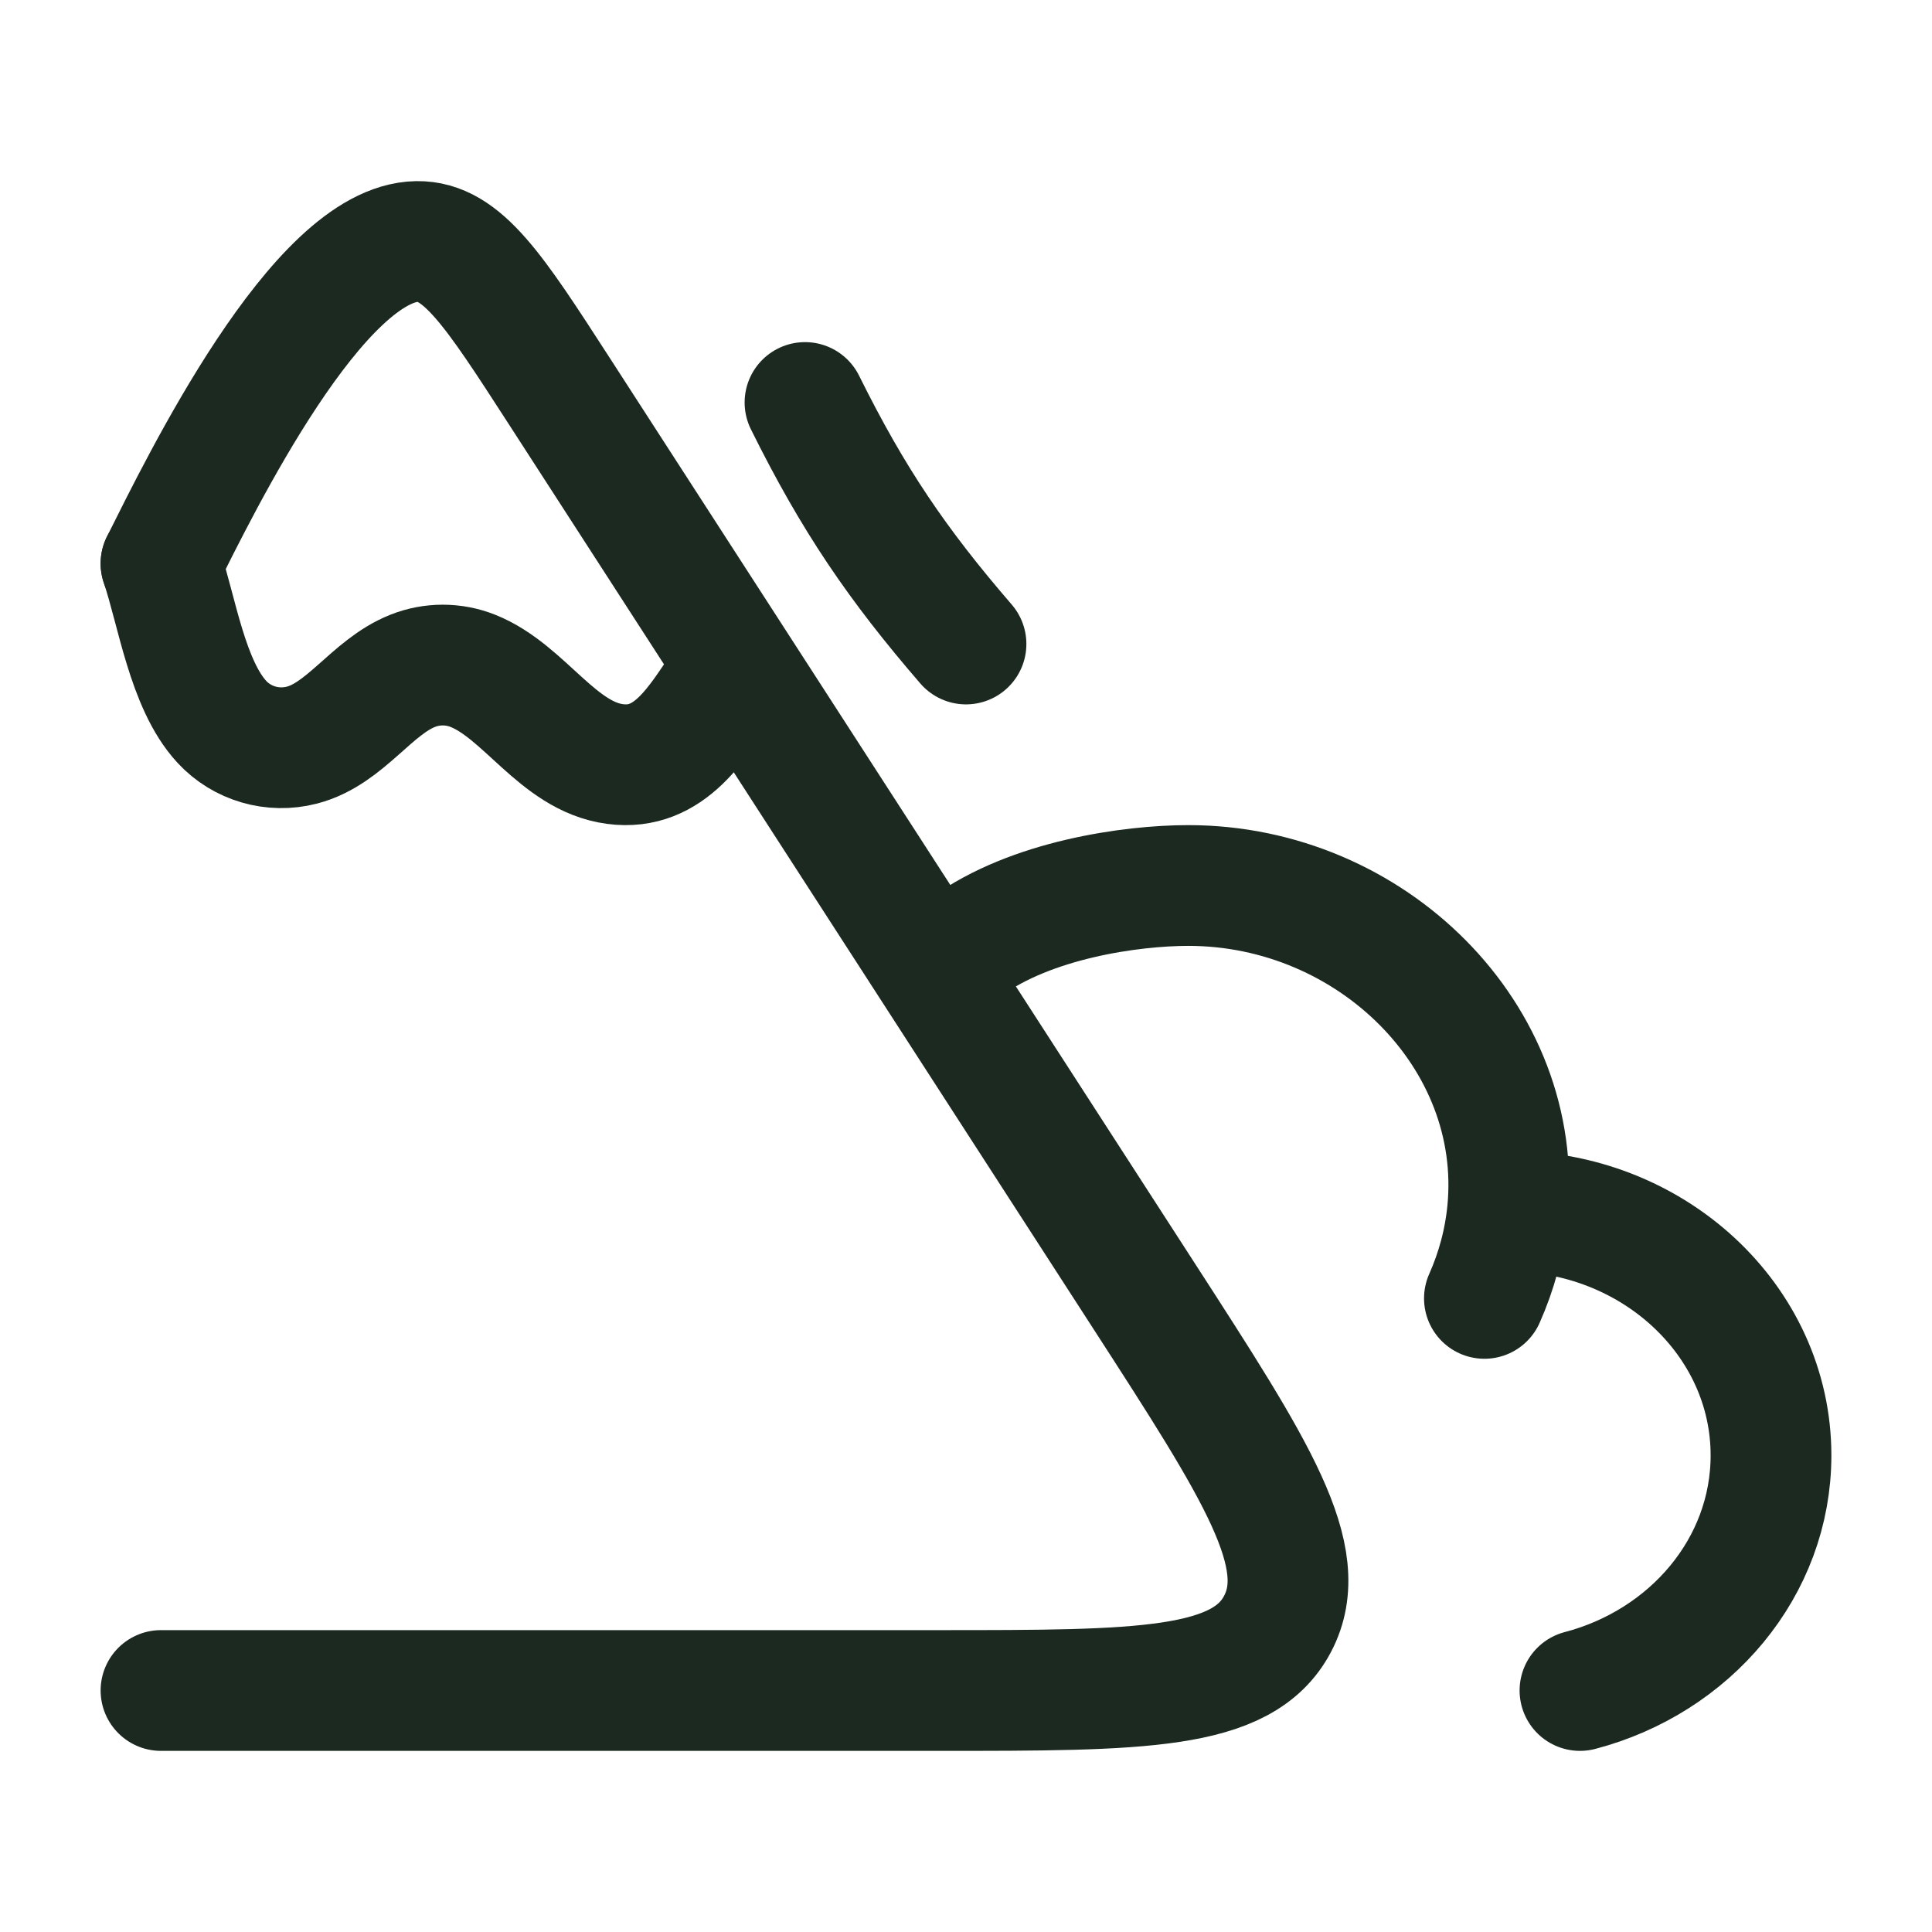
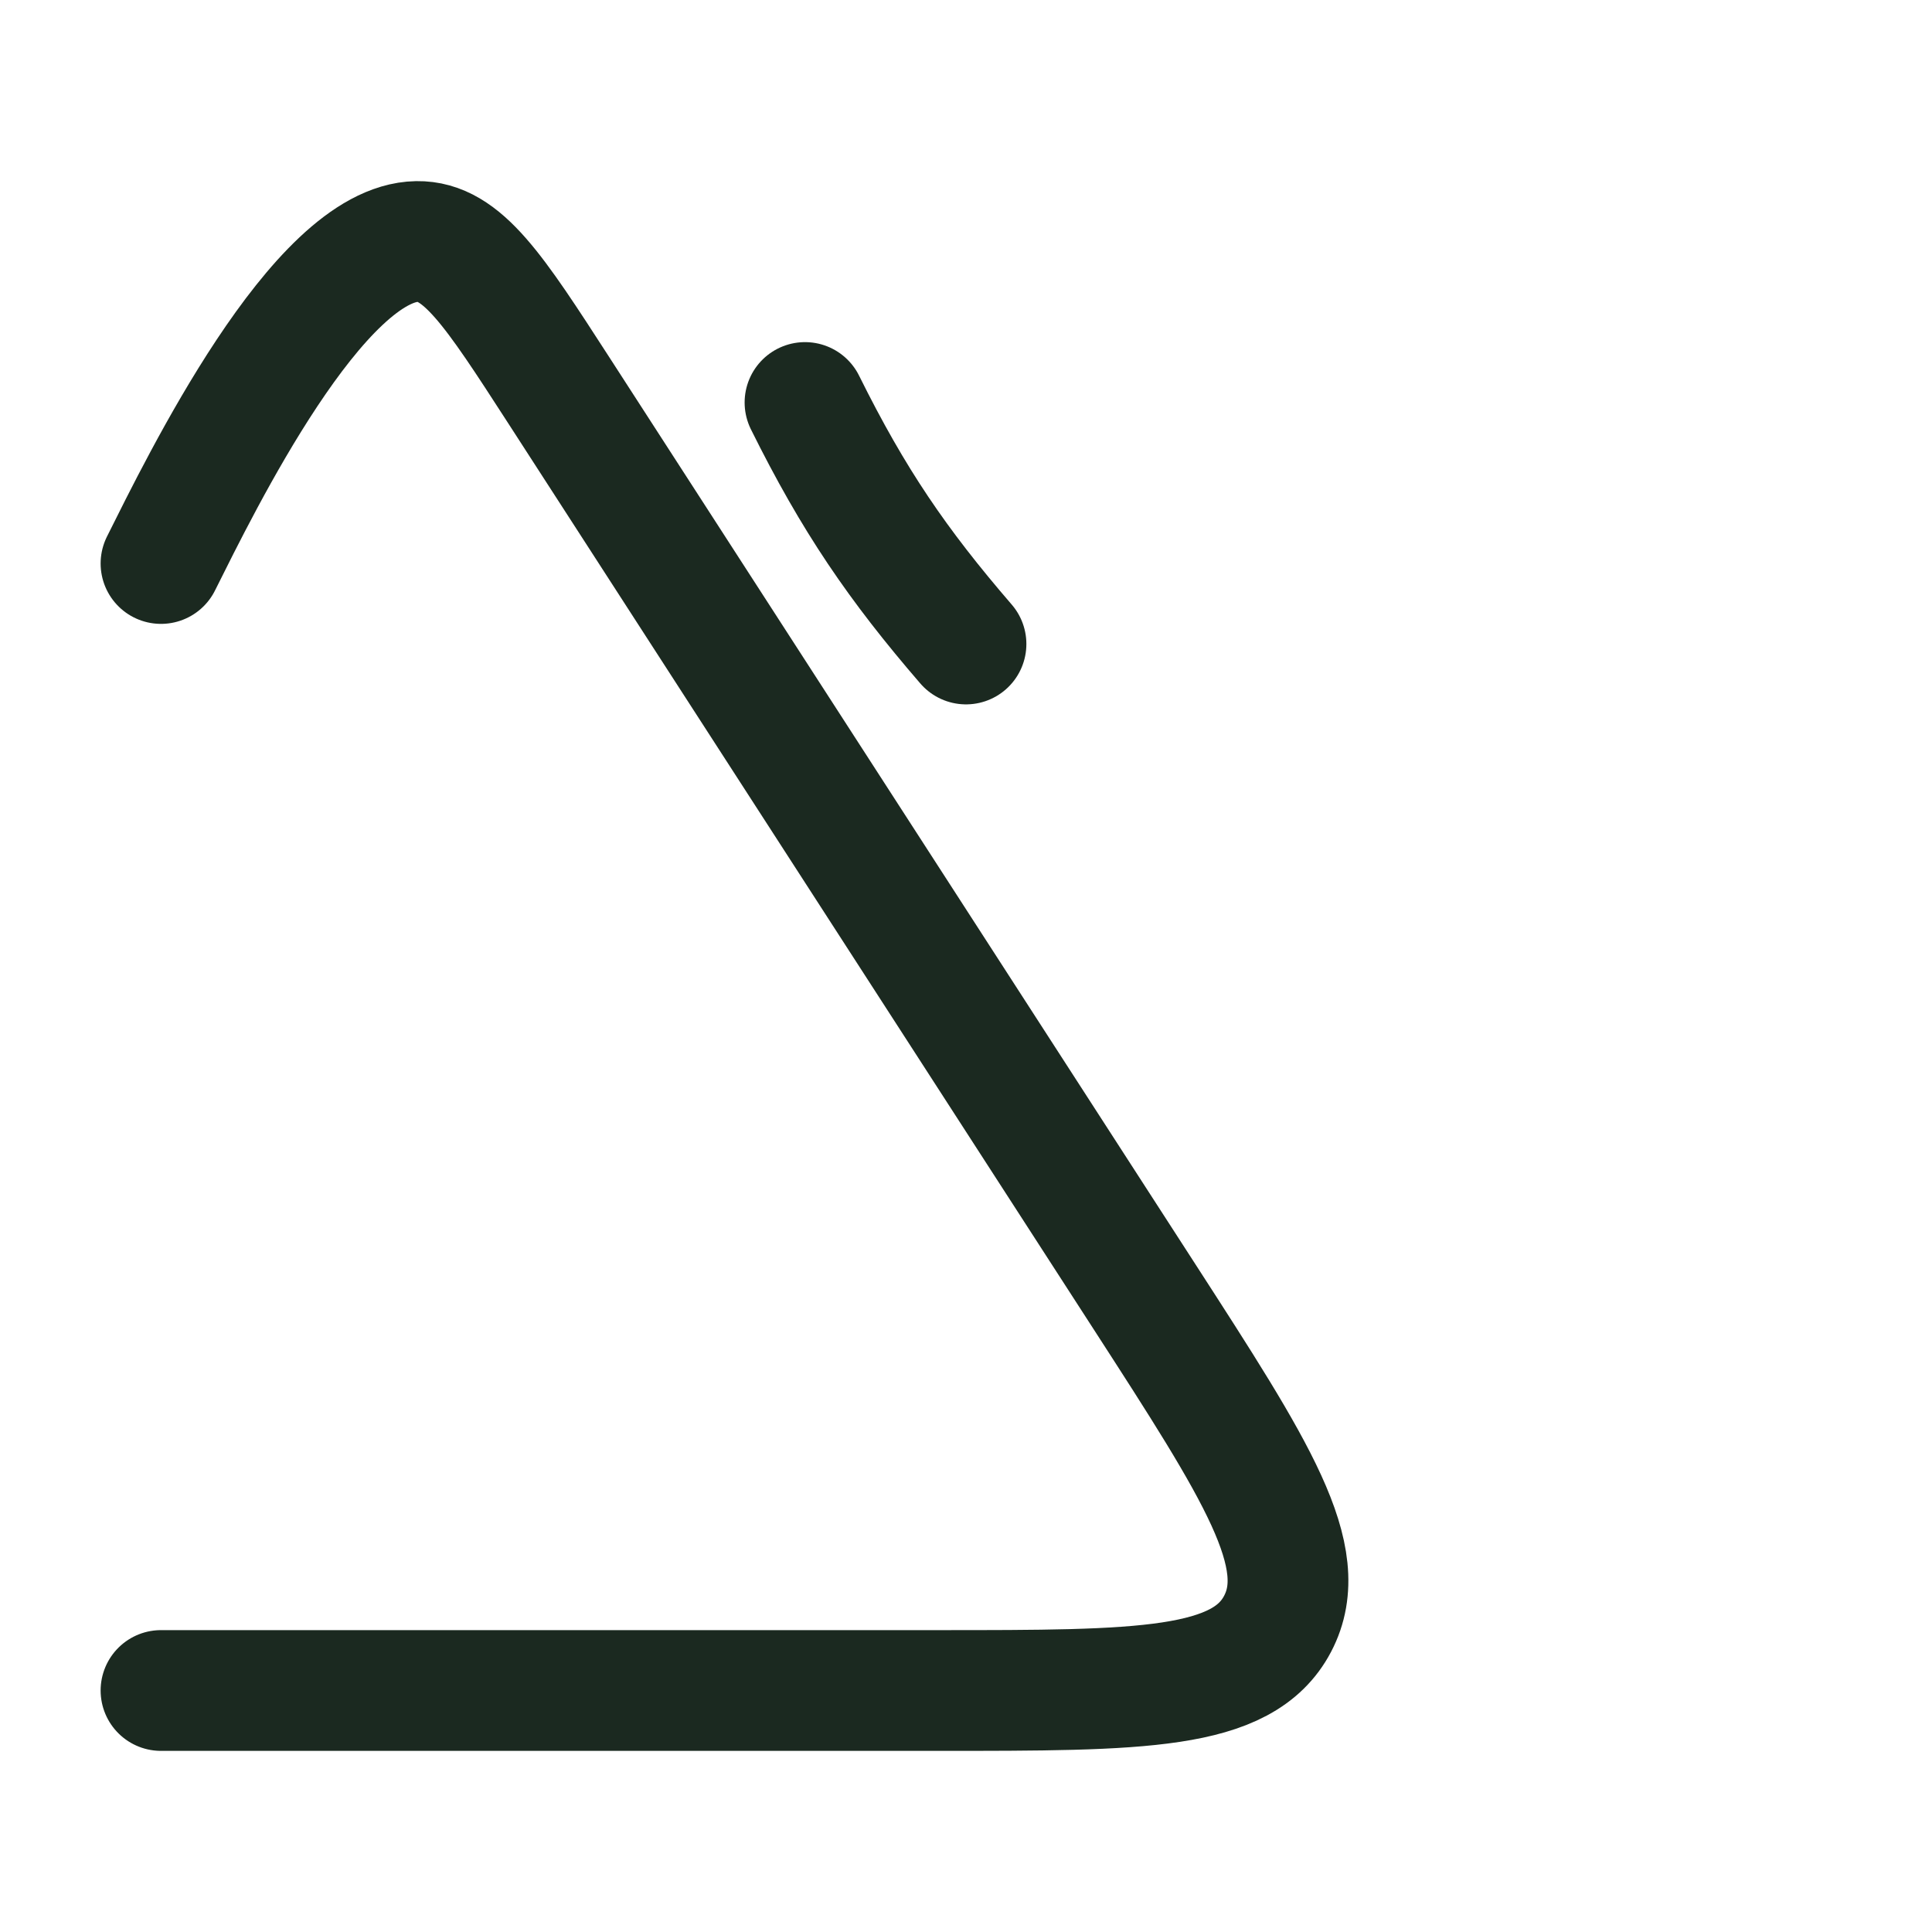
<svg xmlns="http://www.w3.org/2000/svg" viewBox="0 0 24 24" width="48" height="48" color="#1b2920" fill="none">
  <path d="M2 21H11.655C14.175 21 15.436 21 15.871 20.171C16.306 19.341 15.611 18.265 14.22 16.112L6.936 4.84C6.139 3.607 5.741 2.991 5.18 3C3.953 3.02 2.5 6 2 7" stroke="currentColor" stroke-width="1.5" stroke-linecap="round" stroke-linejoin="round" />
  <path d="M10 5C10.602 6.214 11.15 7.015 12 8" stroke="currentColor" stroke-width="1.5" stroke-linecap="round" />
-   <path d="M2 7C2.199 7.589 2.327 8.503 2.756 8.967C3.006 9.238 3.39 9.35 3.751 9.256C4.293 9.115 4.615 8.536 5.127 8.333C5.366 8.238 5.634 8.238 5.873 8.333C6.515 8.587 6.928 9.397 7.64 9.491C8.324 9.582 8.666 8.971 9 8.478" stroke="currentColor" stroke-width="1.5" stroke-linecap="round" stroke-linejoin="round" />
-   <path d="M18.727 15.045C18.69 15.426 18.591 15.79 18.44 16.129M18.727 15.045C18.936 12.882 17.042 11 14.762 11C14.053 11 12.805 11.175 12 11.763M18.727 15.045C20.529 15.037 22 16.398 22 18.079C22 19.469 20.996 20.641 19.627 21" stroke="currentColor" stroke-width="1.5" stroke-linecap="round" stroke-linejoin="round" />
</svg>